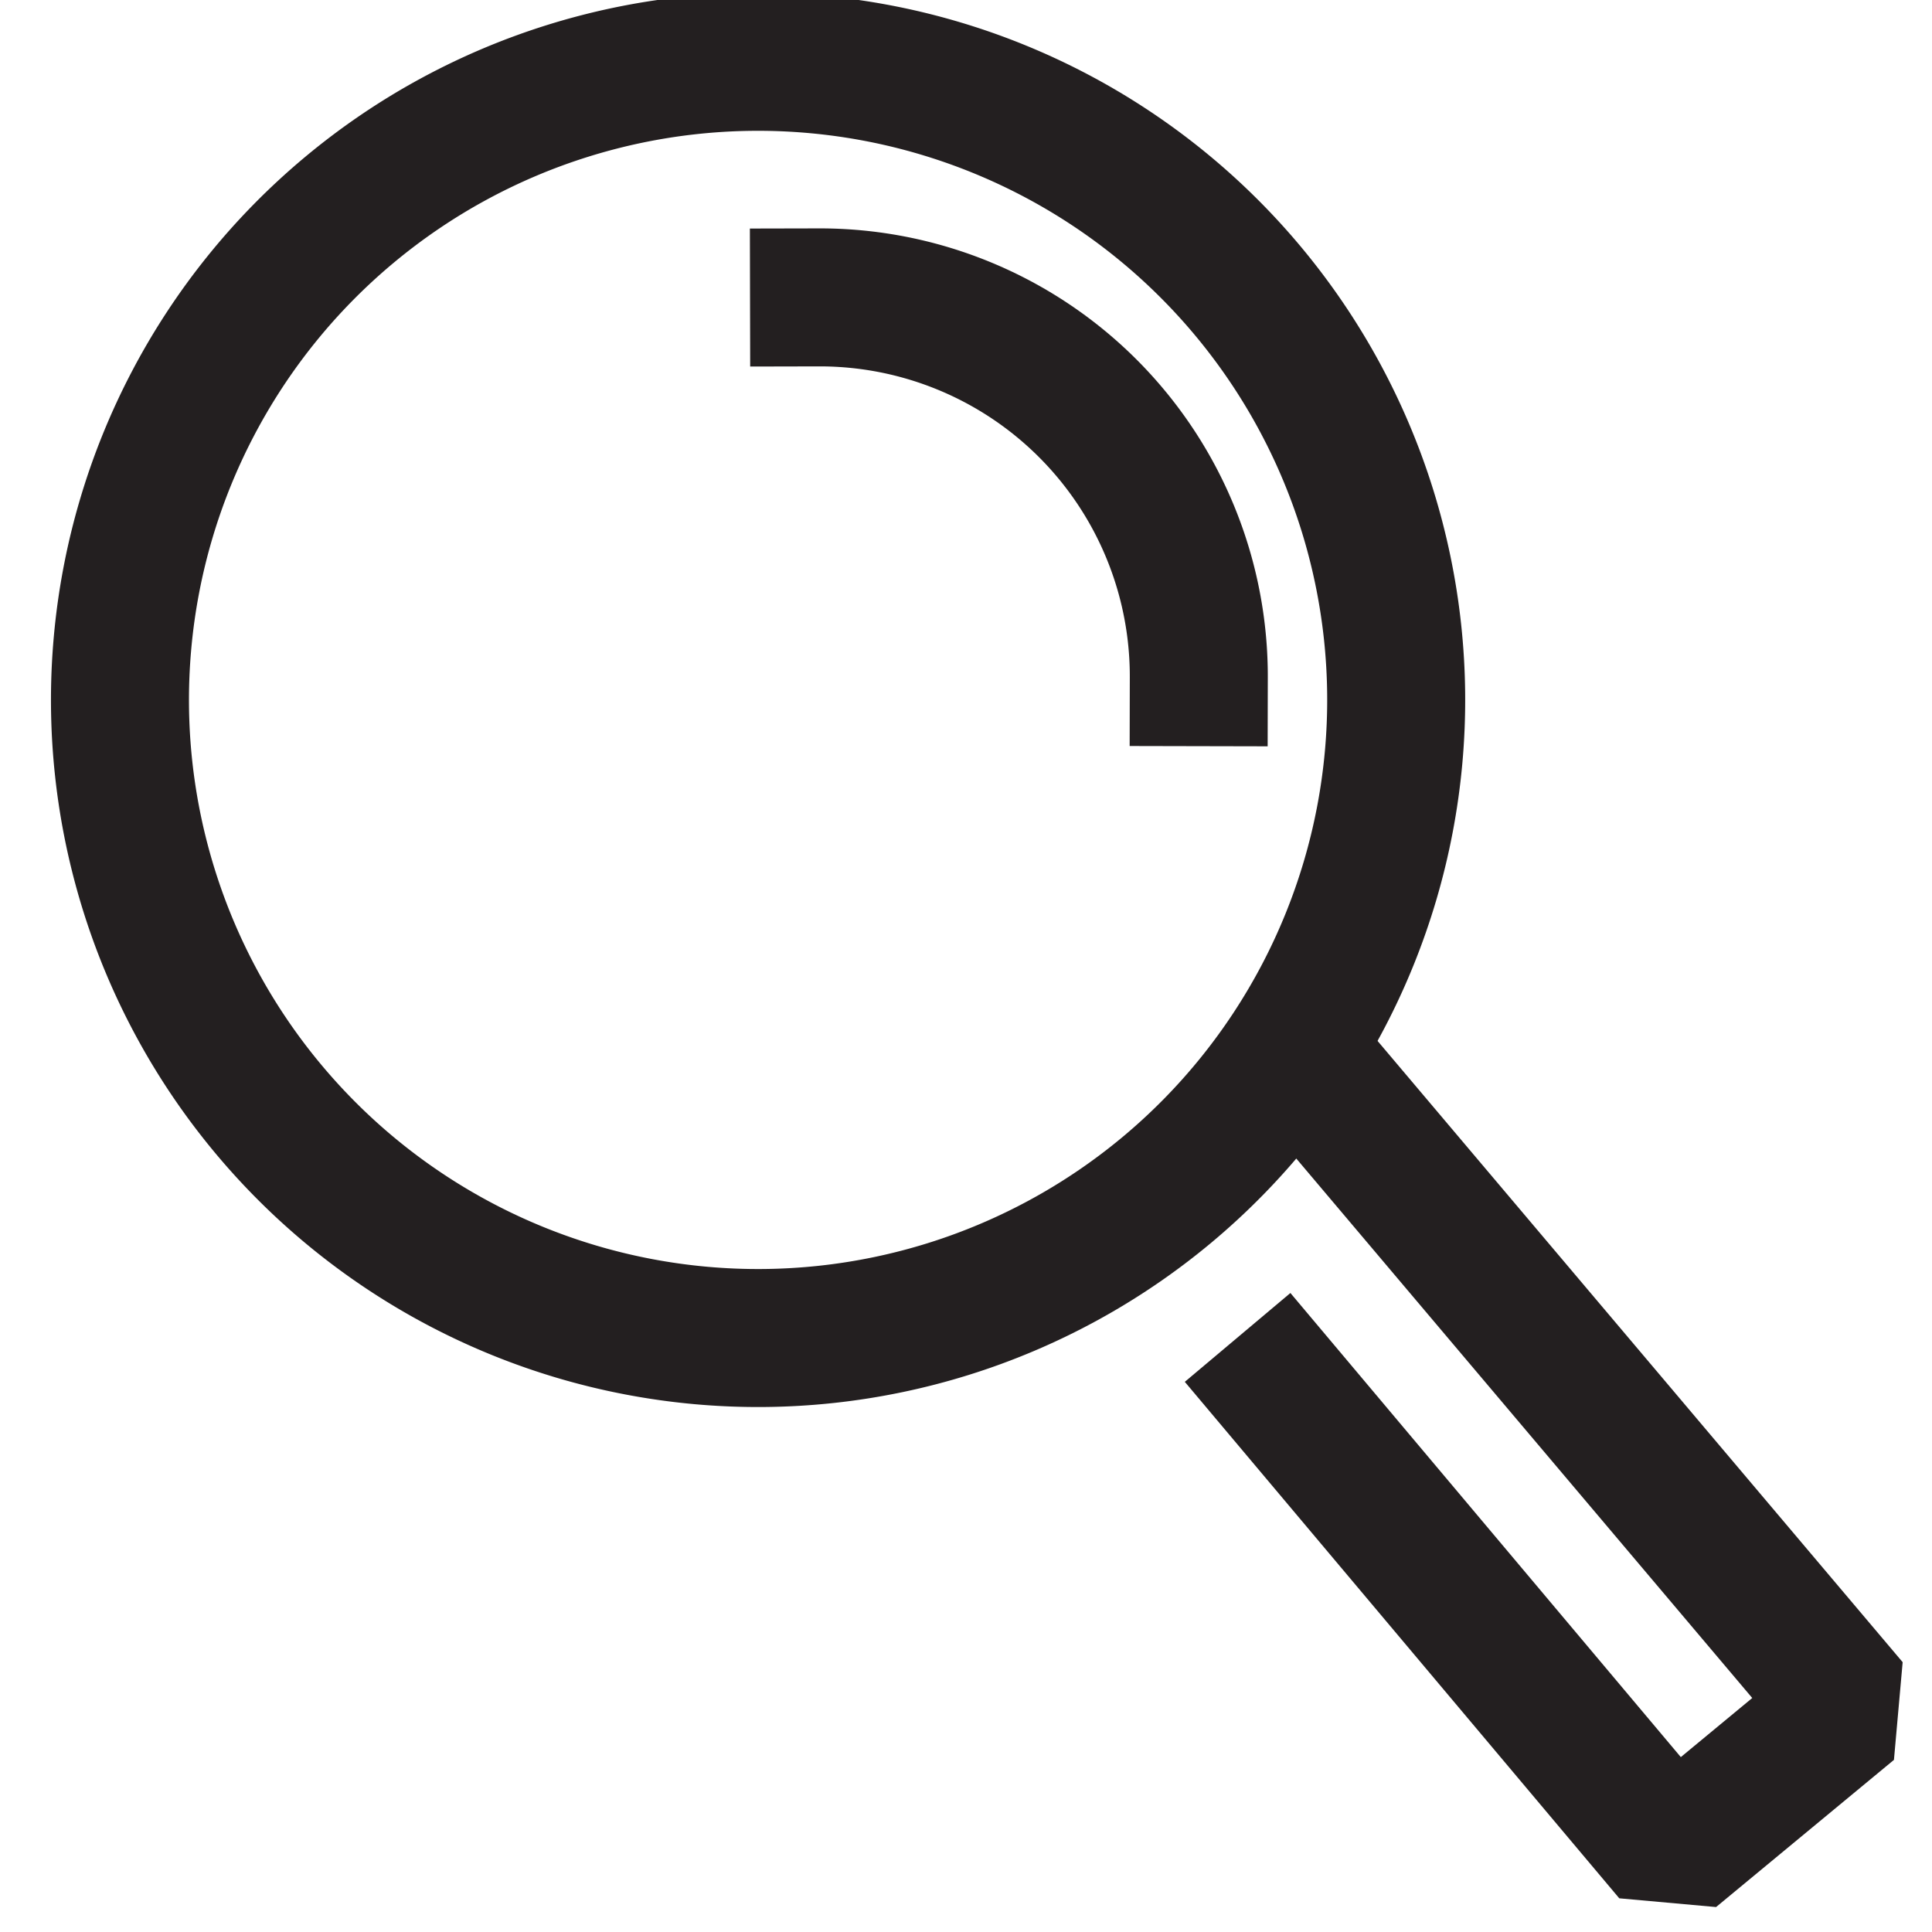
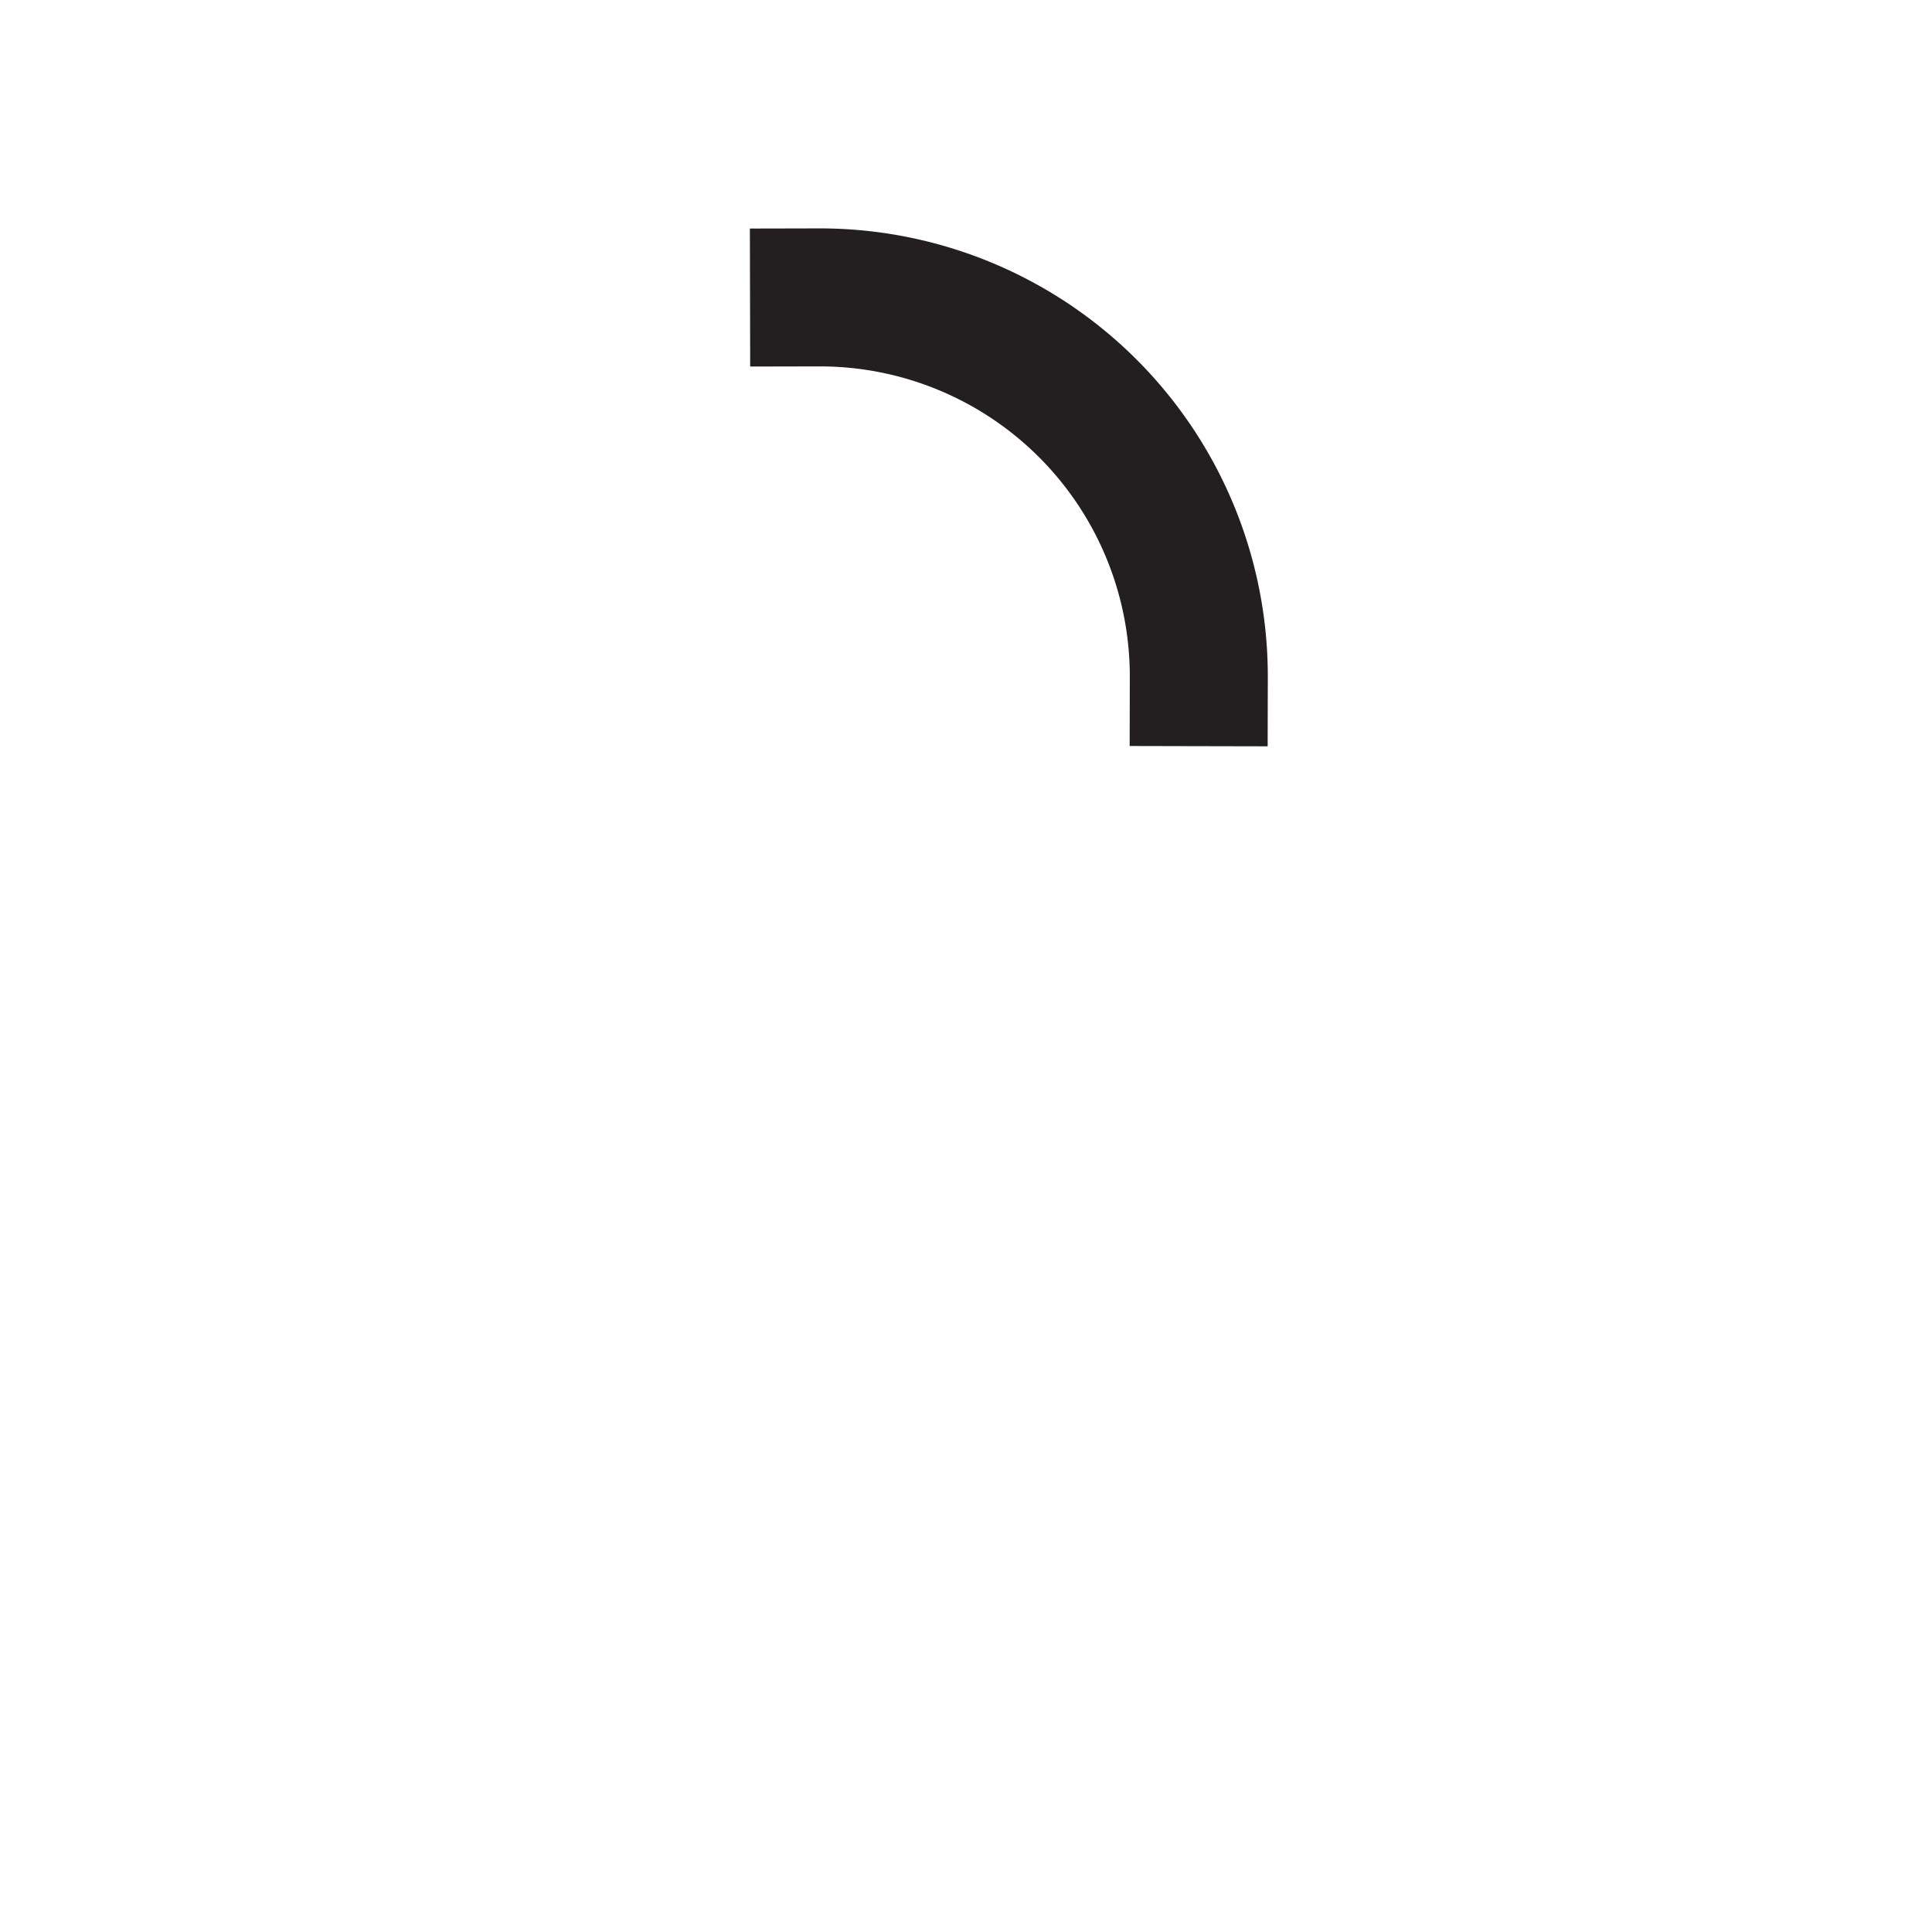
<svg xmlns="http://www.w3.org/2000/svg" width="28" height="28" viewBox="0 0 28 28">
  <g>
    <g>
      <g>
-         <path fill="none" stroke="#231f20" stroke-linecap="square" stroke-linejoin="bevel" stroke-miterlimit="20" stroke-width="2" d="M18.58 20.148v0l5.653 6.72v0l2.578-2.133v0l-7.586-8.975v0" />
-       </g>
+         </g>
      <g transform="rotate(-39.844 11 10.5)">
-         <path fill="none" stroke="#231f20" stroke-linecap="square" stroke-linejoin="bevel" stroke-miterlimit="20" stroke-width="2" d="M11.218 19.466a9.248 9.248 0 1 0 0-18.496 9.248 9.248 0 0 0 0 18.496z" />
-       </g>
+         </g>
      <g>
        <path fill="none" stroke="#231f20" stroke-linecap="square" stroke-linejoin="bevel" stroke-miterlimit="20" stroke-width="2" d="M17.374 9.814A5.492 5.492 0 0 0 11.87 4.31" />
      </g>
    </g>
  </g>
</svg>